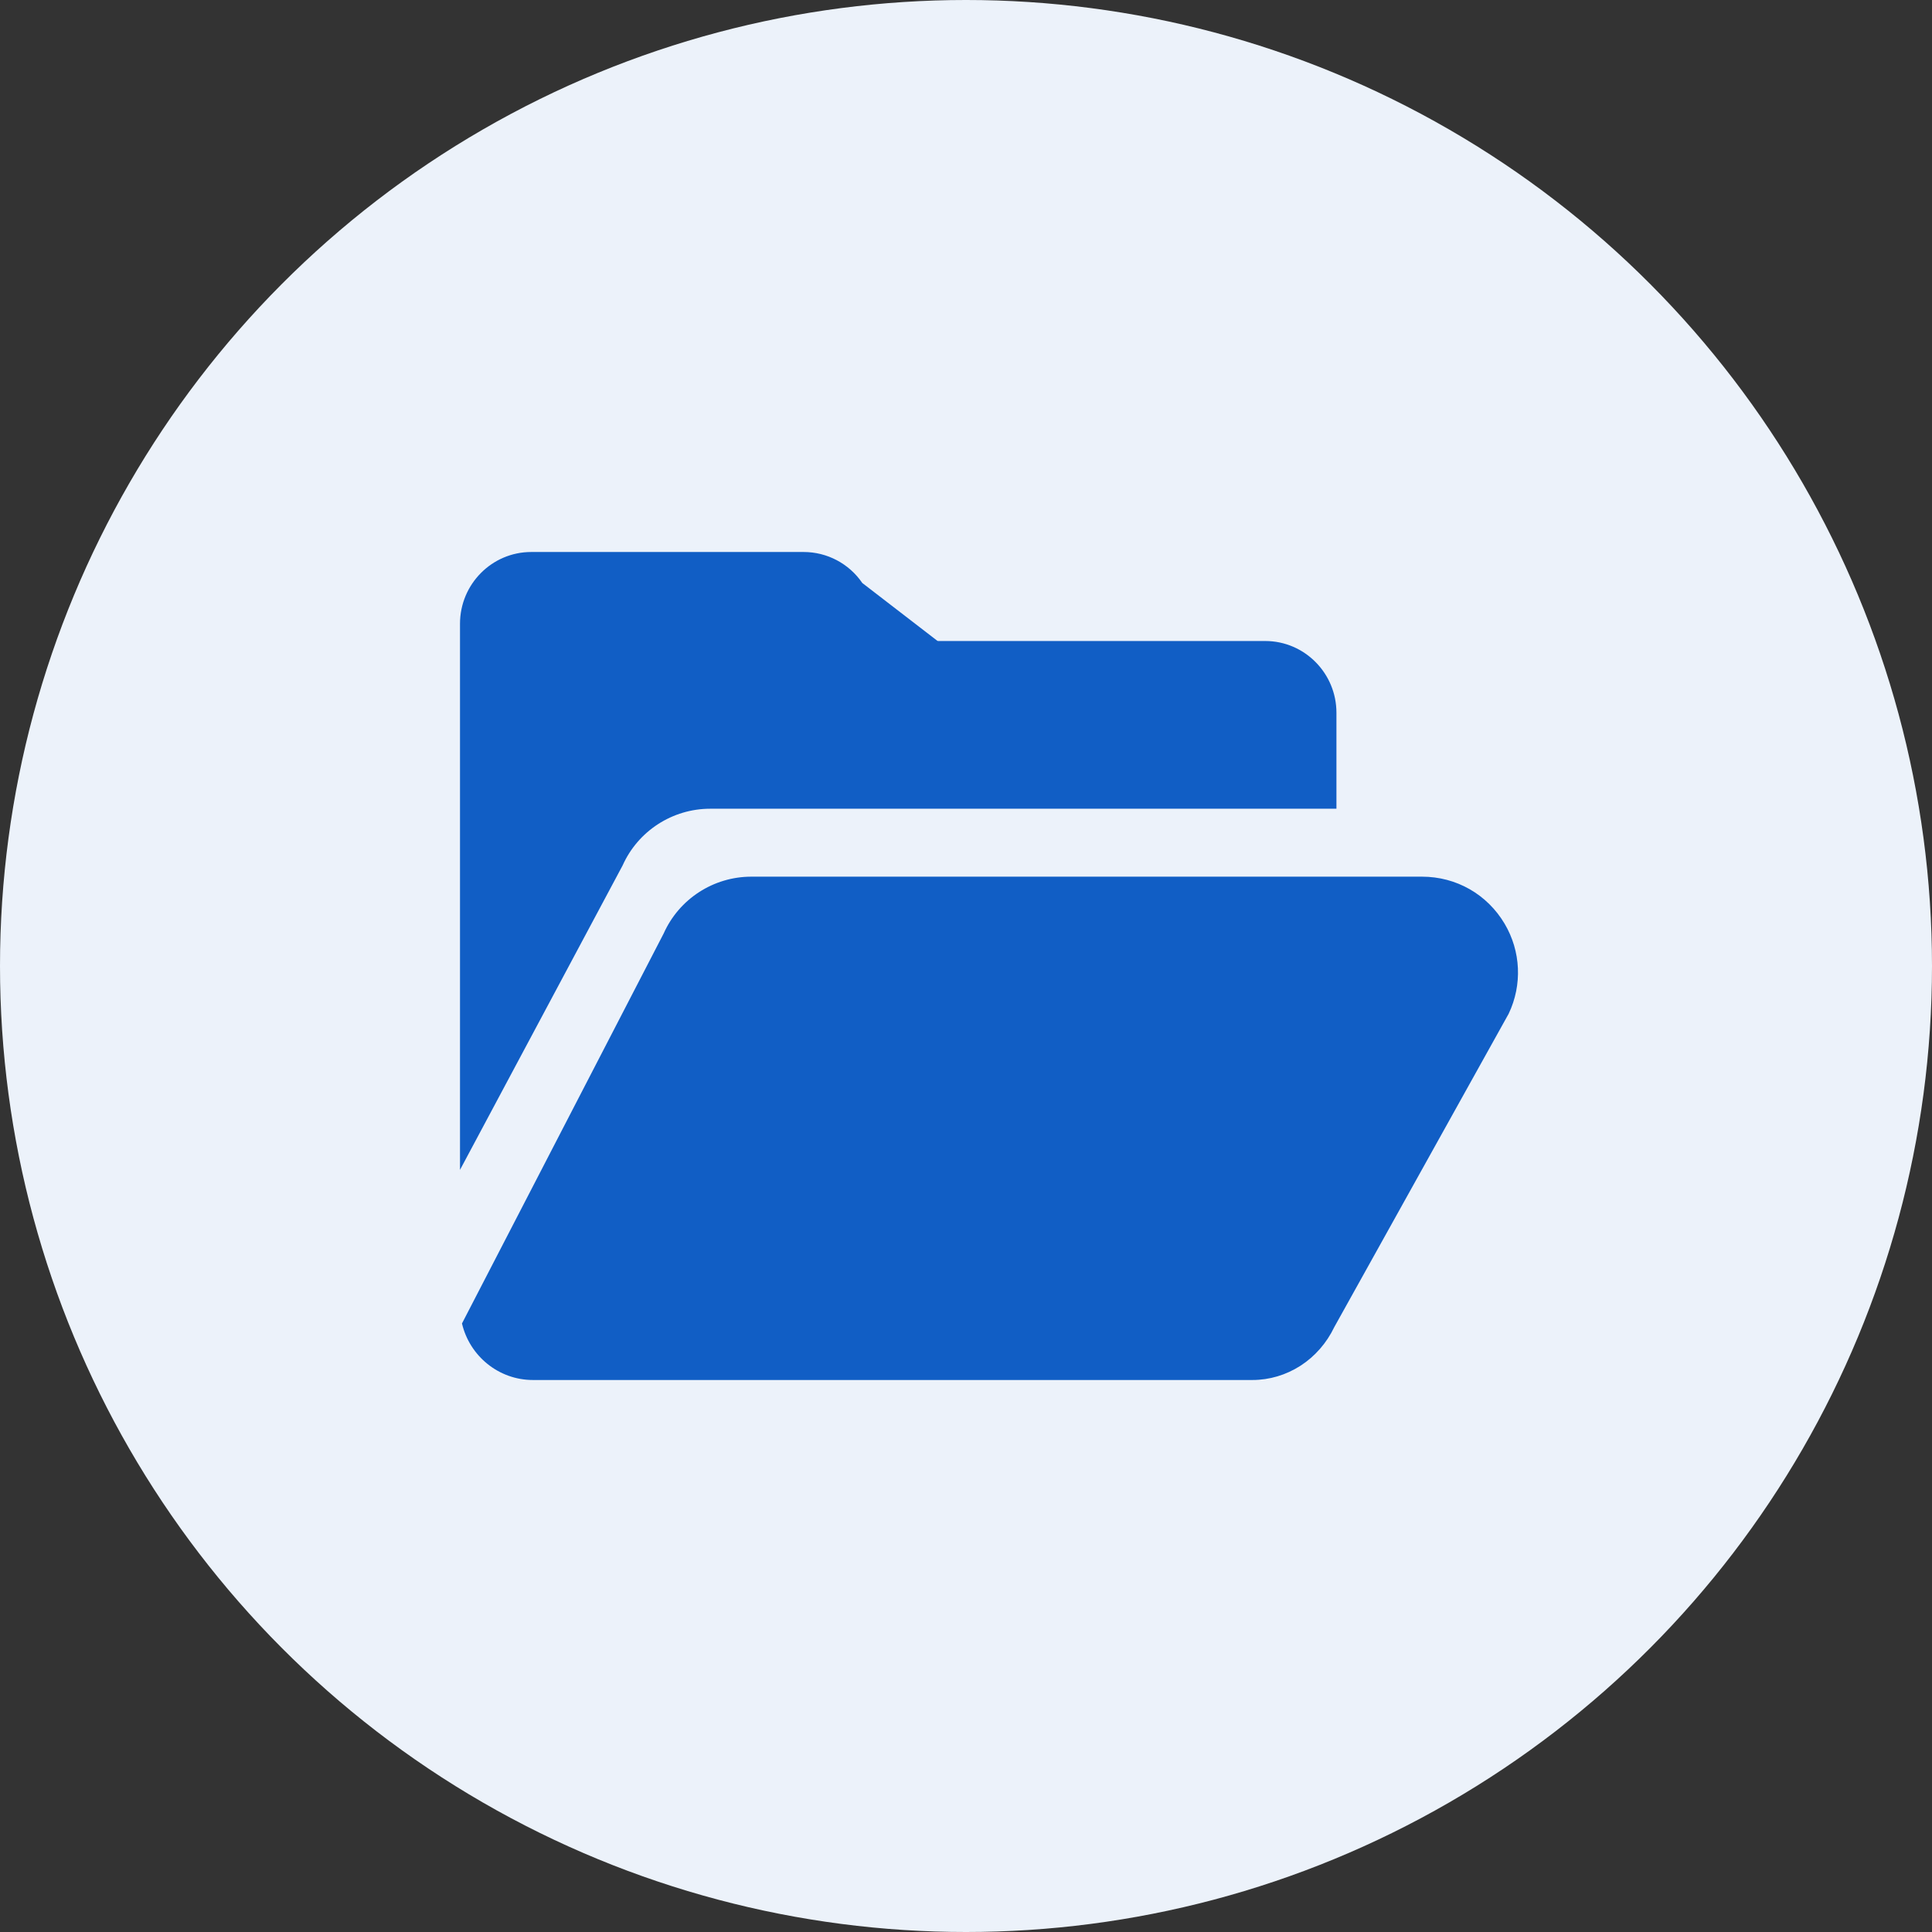
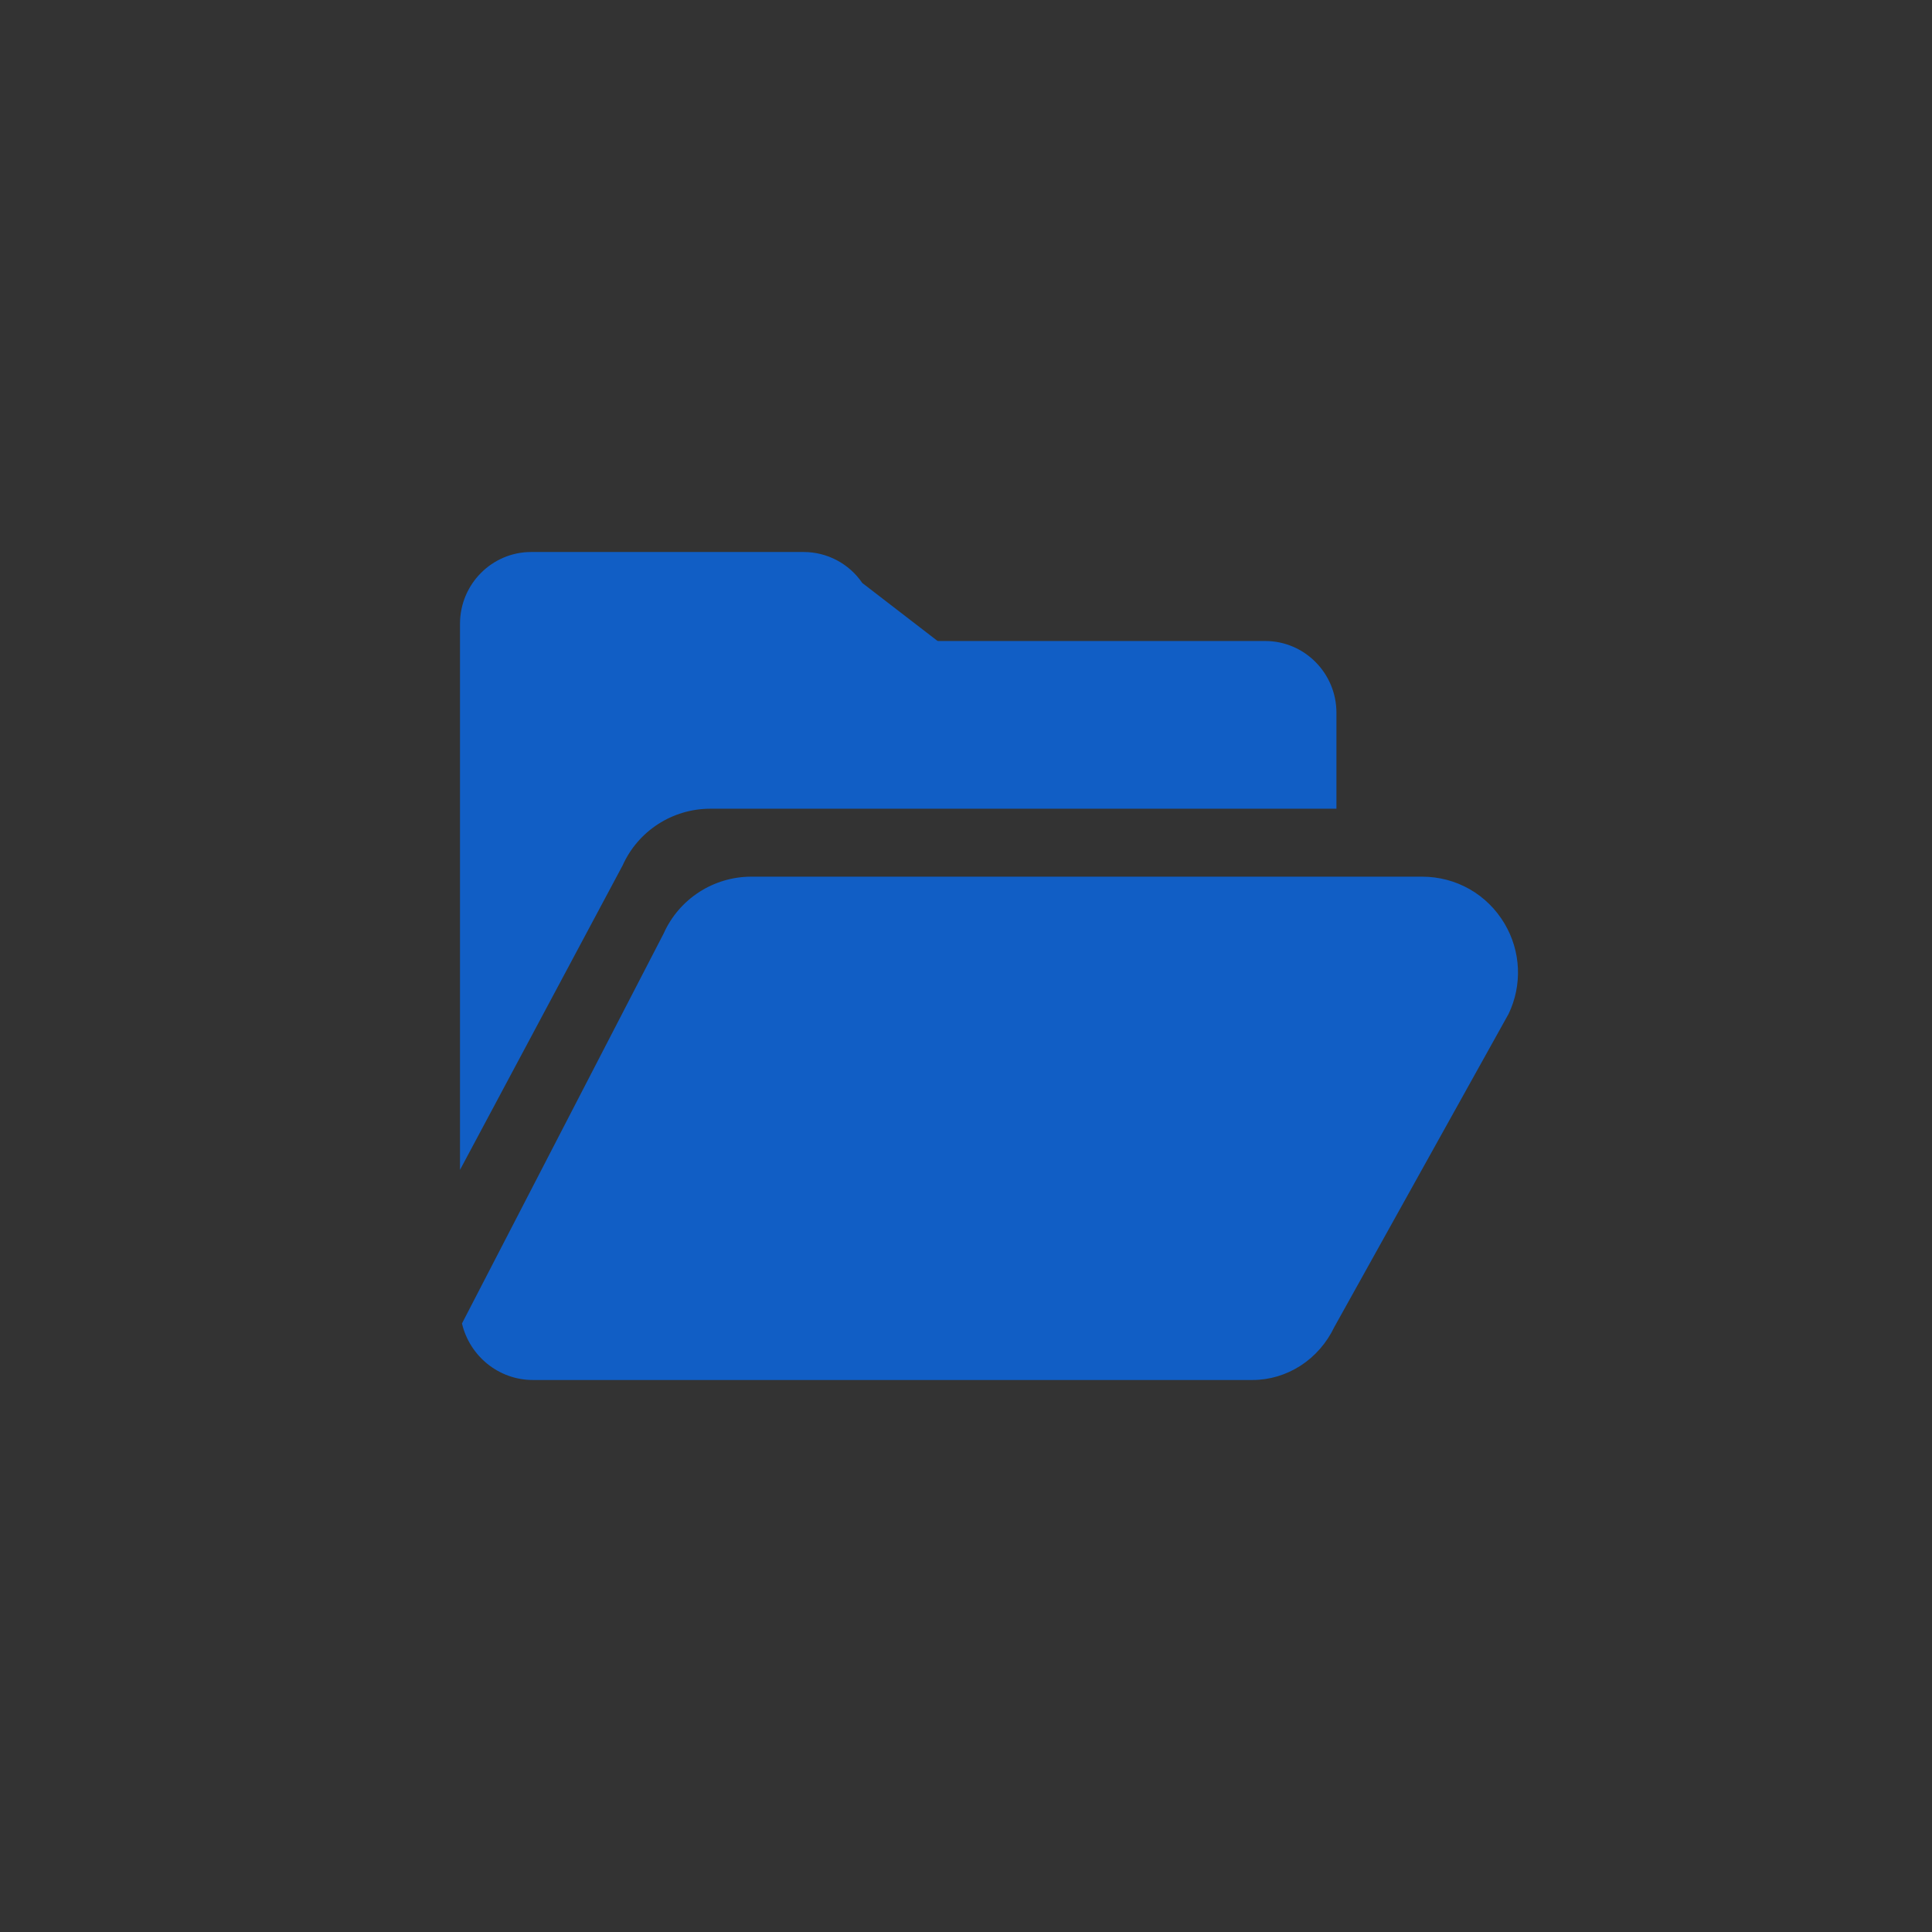
<svg xmlns="http://www.w3.org/2000/svg" width="42" height="42" viewBox="0 0 42 42" fill="none">
  <rect x="0" y="0" width="42" height="42" fill="#333333" stroke="none" />
-   <circle cx="21" cy="21" r="21" fill="#ECF2FA" />
  <path d="M32.709 20.081C32.329 19.441 31.658 19.058 30.913 19.058H16.333C15.511 19.058 14.763 19.542 14.428 20.292L10.043 28.771C10.208 29.475 10.837 30 11.586 30H27.226C27.596 30 27.958 29.892 28.273 29.689C28.587 29.486 28.841 29.195 29.006 28.85L32.797 22.038C33.096 21.41 33.063 20.679 32.709 20.081Z" fill="#115EC5" />
  <path d="M13.535 18.814C13.87 18.065 14.618 17.581 15.44 17.581H29.053V15.495C29.053 14.635 28.359 13.935 27.505 13.935H20.401C20.388 13.935 20.379 13.932 20.375 13.929L18.746 12.674C18.457 12.252 17.981 12 17.471 12H11.548C10.694 12 10 12.7 10 13.56V25.432L13.535 18.814Z" fill="#115EC5" />
</svg>